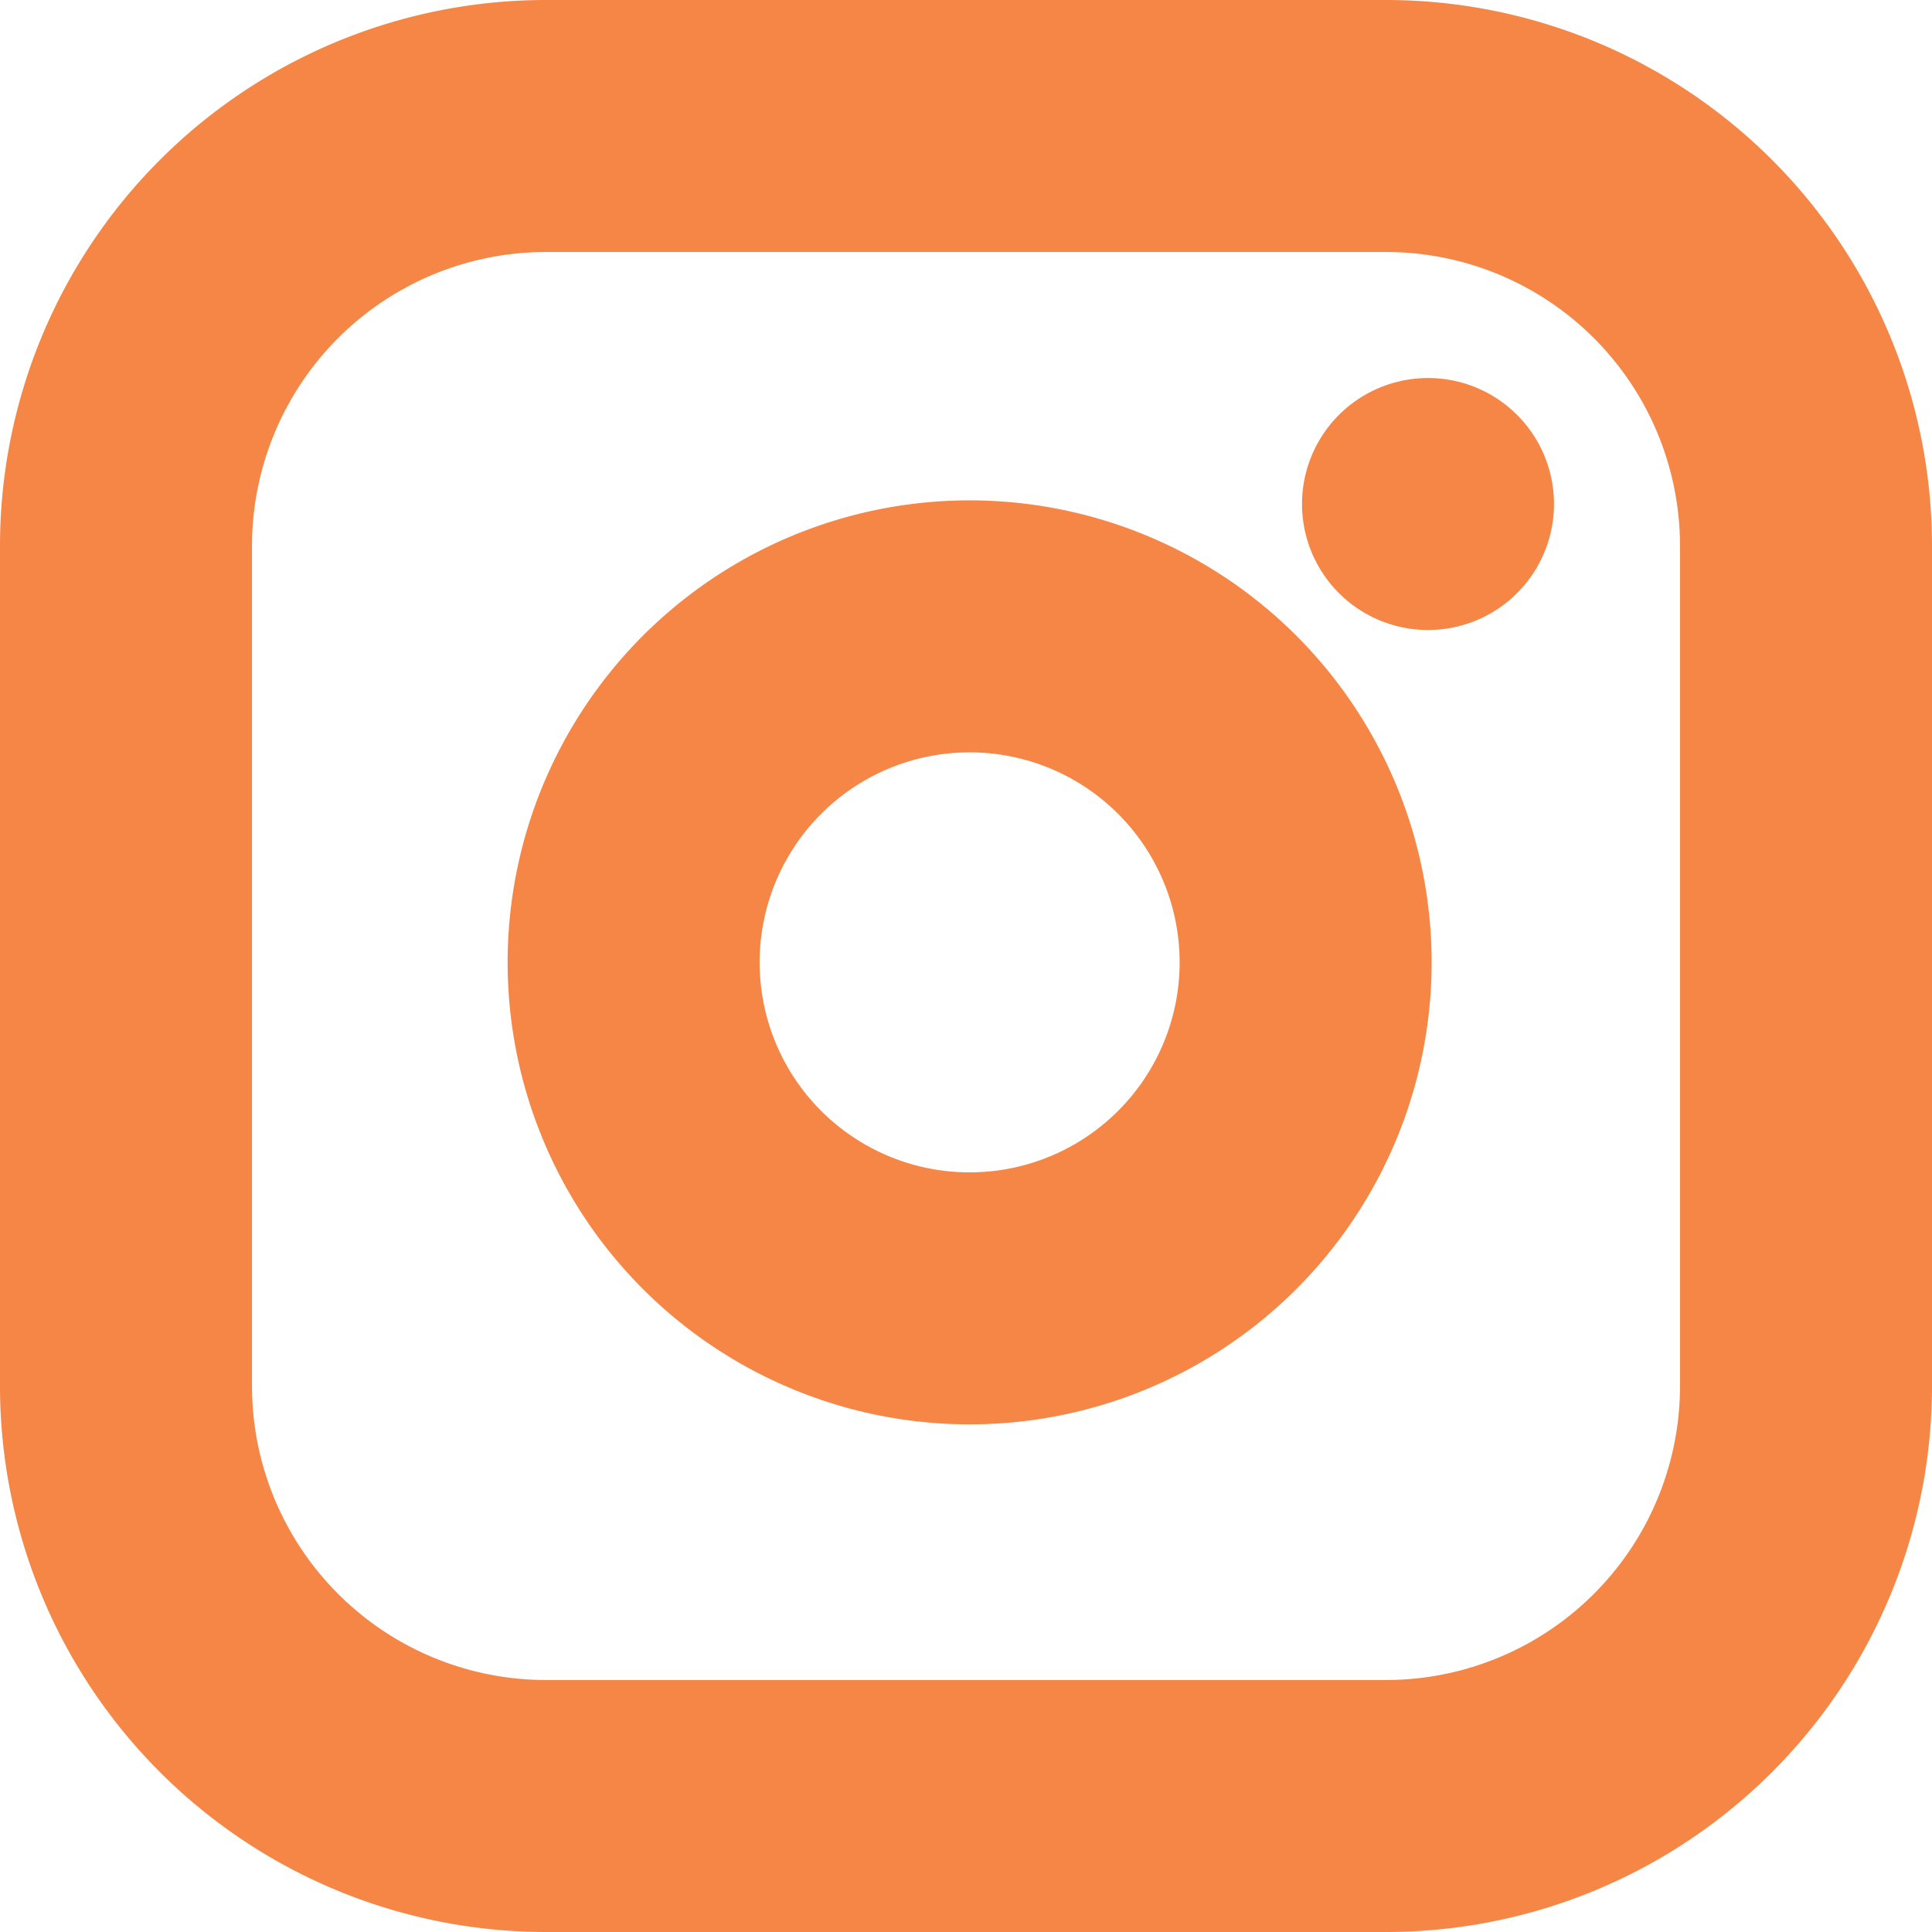
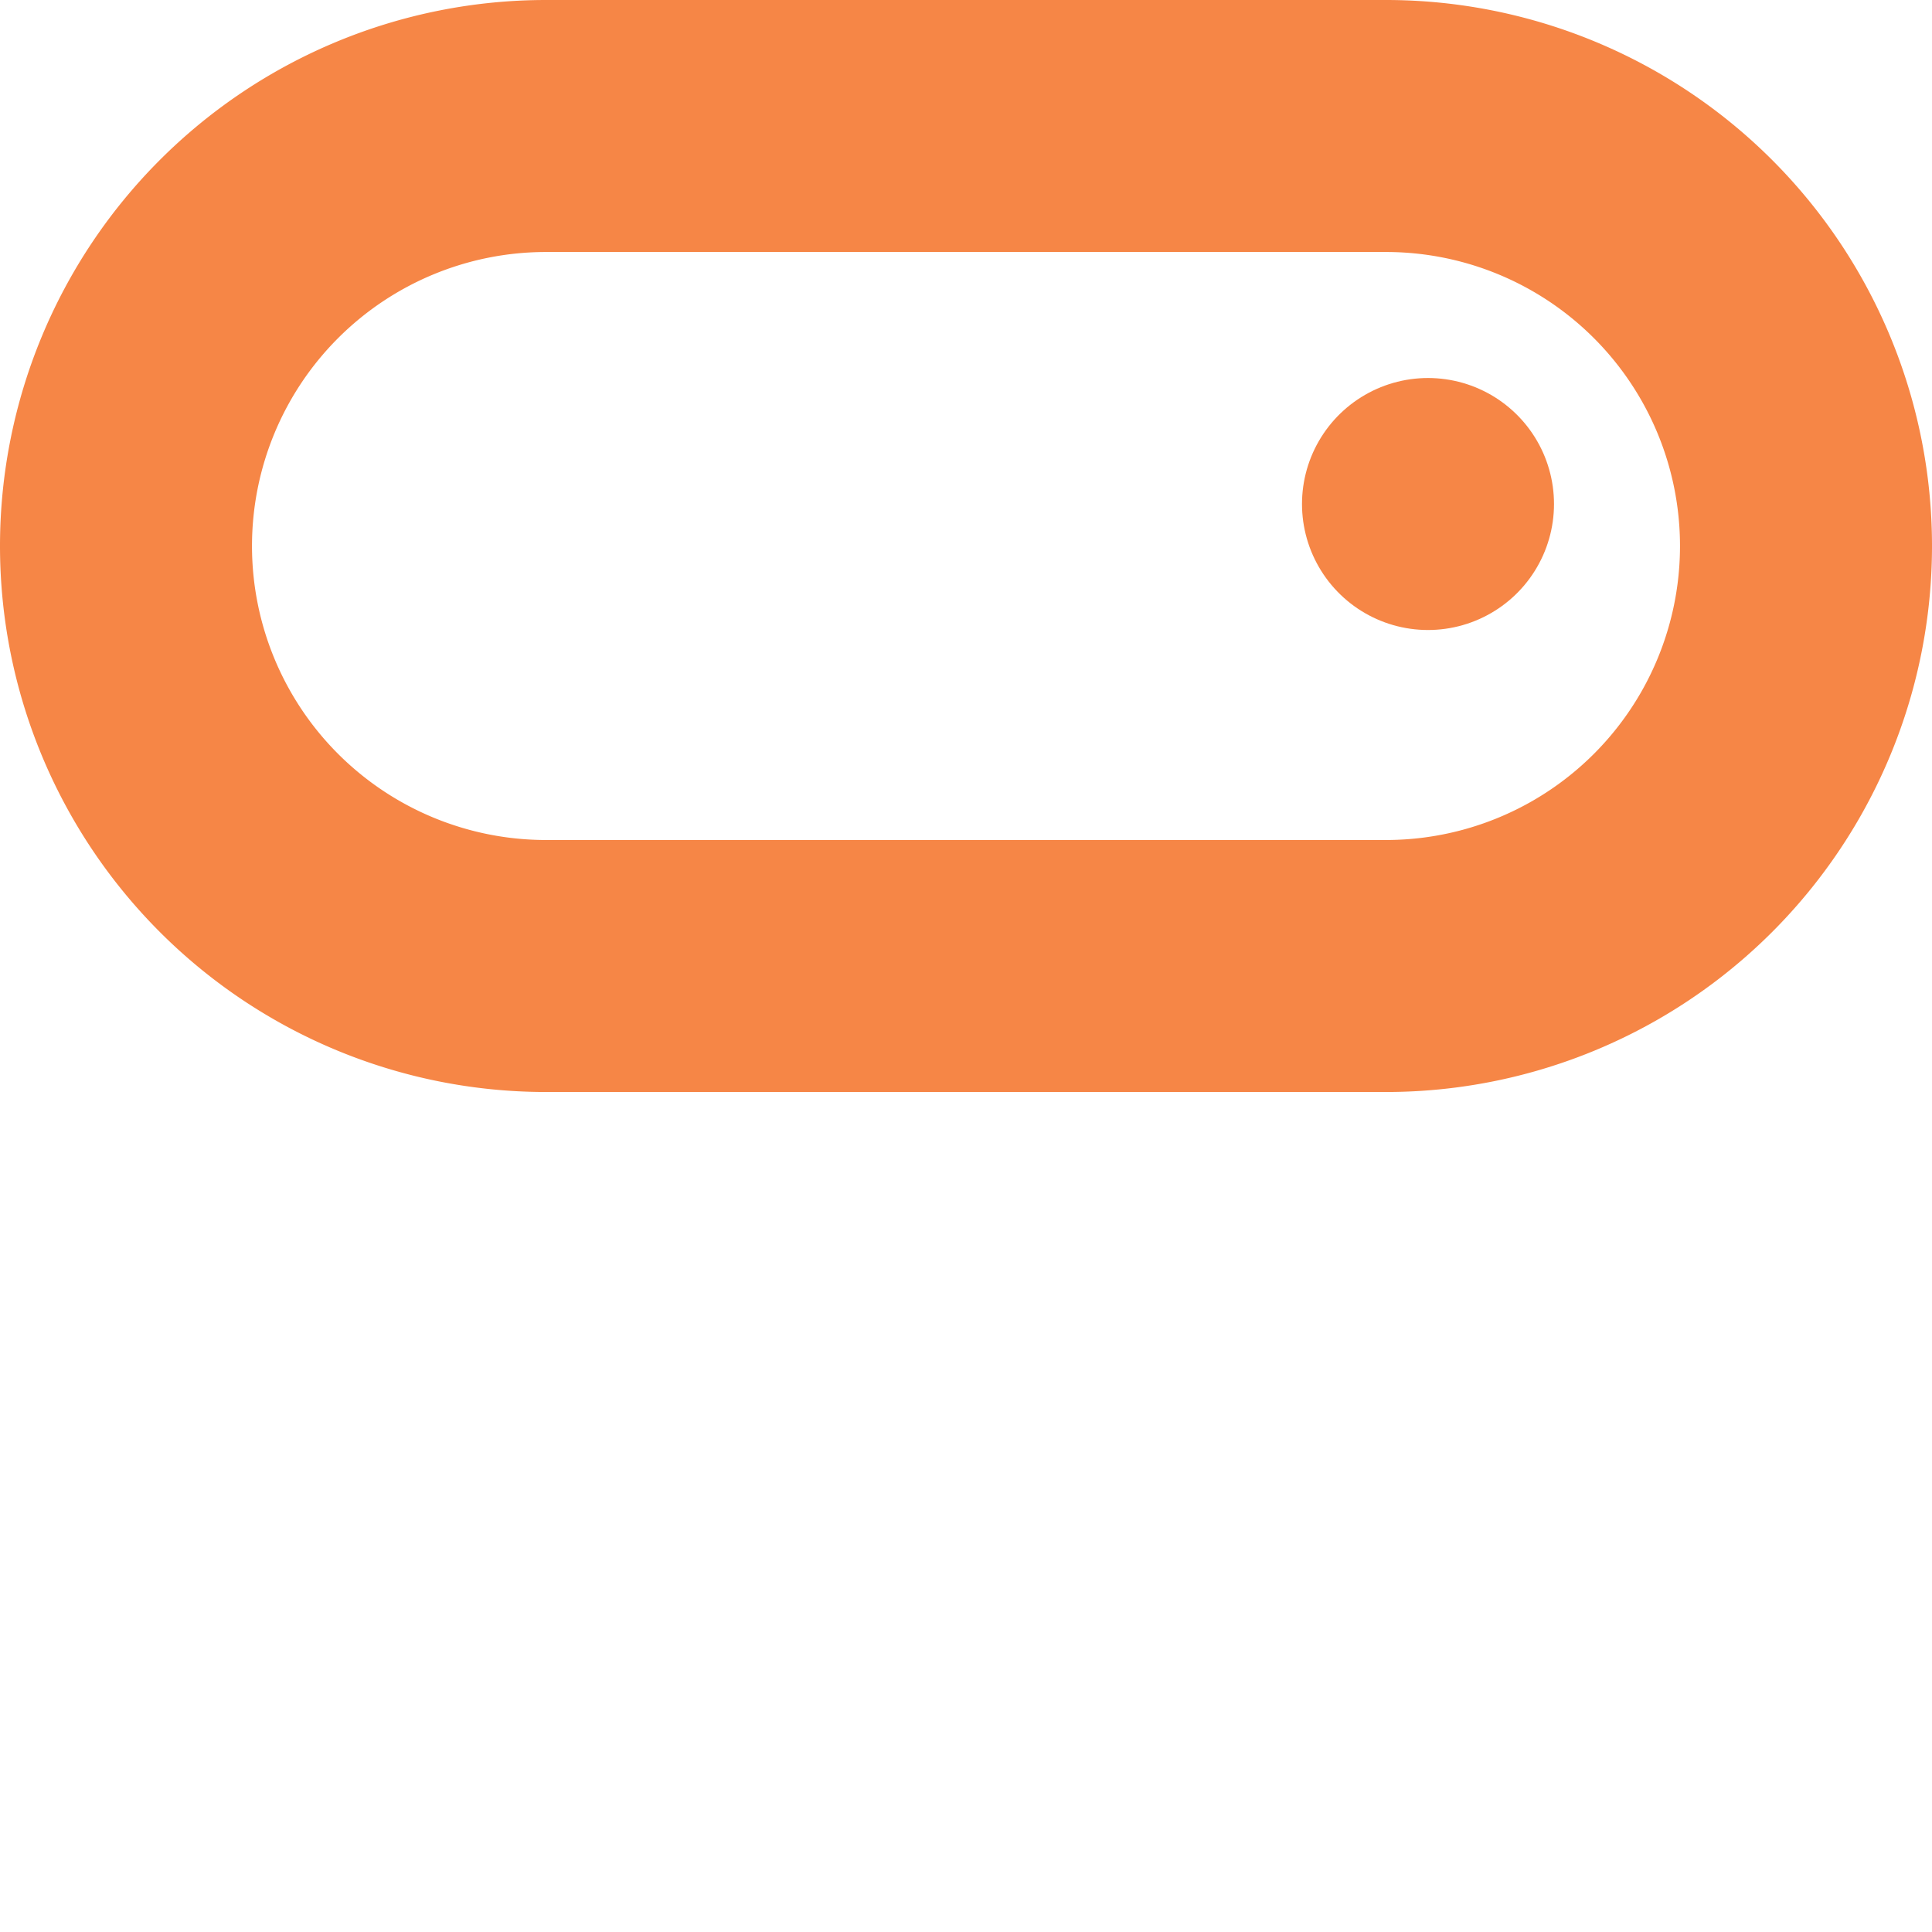
<svg xmlns="http://www.w3.org/2000/svg" width="23" height="23" viewBox="0 0 23 23">
  <g id="Icon_feather-instagram" data-name="Icon feather-instagram" transform="translate(-1.5 -1.5)">
-     <path id="Path_1859" data-name="Path 1859" d="M8,3H18a5,5,0,0,1,5,5V18a5,5,0,0,1-5,5H8a5,5,0,0,1-5-5V8A5,5,0,0,1,8,3Z" fill="none" stroke="#f68646" stroke-linecap="round" stroke-linejoin="round" stroke-width="3" />
-     <path id="Path_1860" data-name="Path 1860" d="M20.022,15.348a4,4,0,1,1-3.37-3.37,4,4,0,0,1,3.37,3.37Z" transform="translate(-3.022 -2.978)" fill="none" stroke="#f68646" stroke-linecap="round" stroke-linejoin="round" stroke-width="3" />
+     <path id="Path_1859" data-name="Path 1859" d="M8,3H18a5,5,0,0,1,5,5a5,5,0,0,1-5,5H8a5,5,0,0,1-5-5V8A5,5,0,0,1,8,3Z" fill="none" stroke="#f68646" stroke-linecap="round" stroke-linejoin="round" stroke-width="3" />
    <path id="Path_1861" data-name="Path 1861" d="M26.25,9.75h0" transform="translate(-7.75 -2.25)" fill="none" stroke="#f68646" stroke-linecap="round" stroke-linejoin="round" stroke-width="3" />
  </g>
</svg>